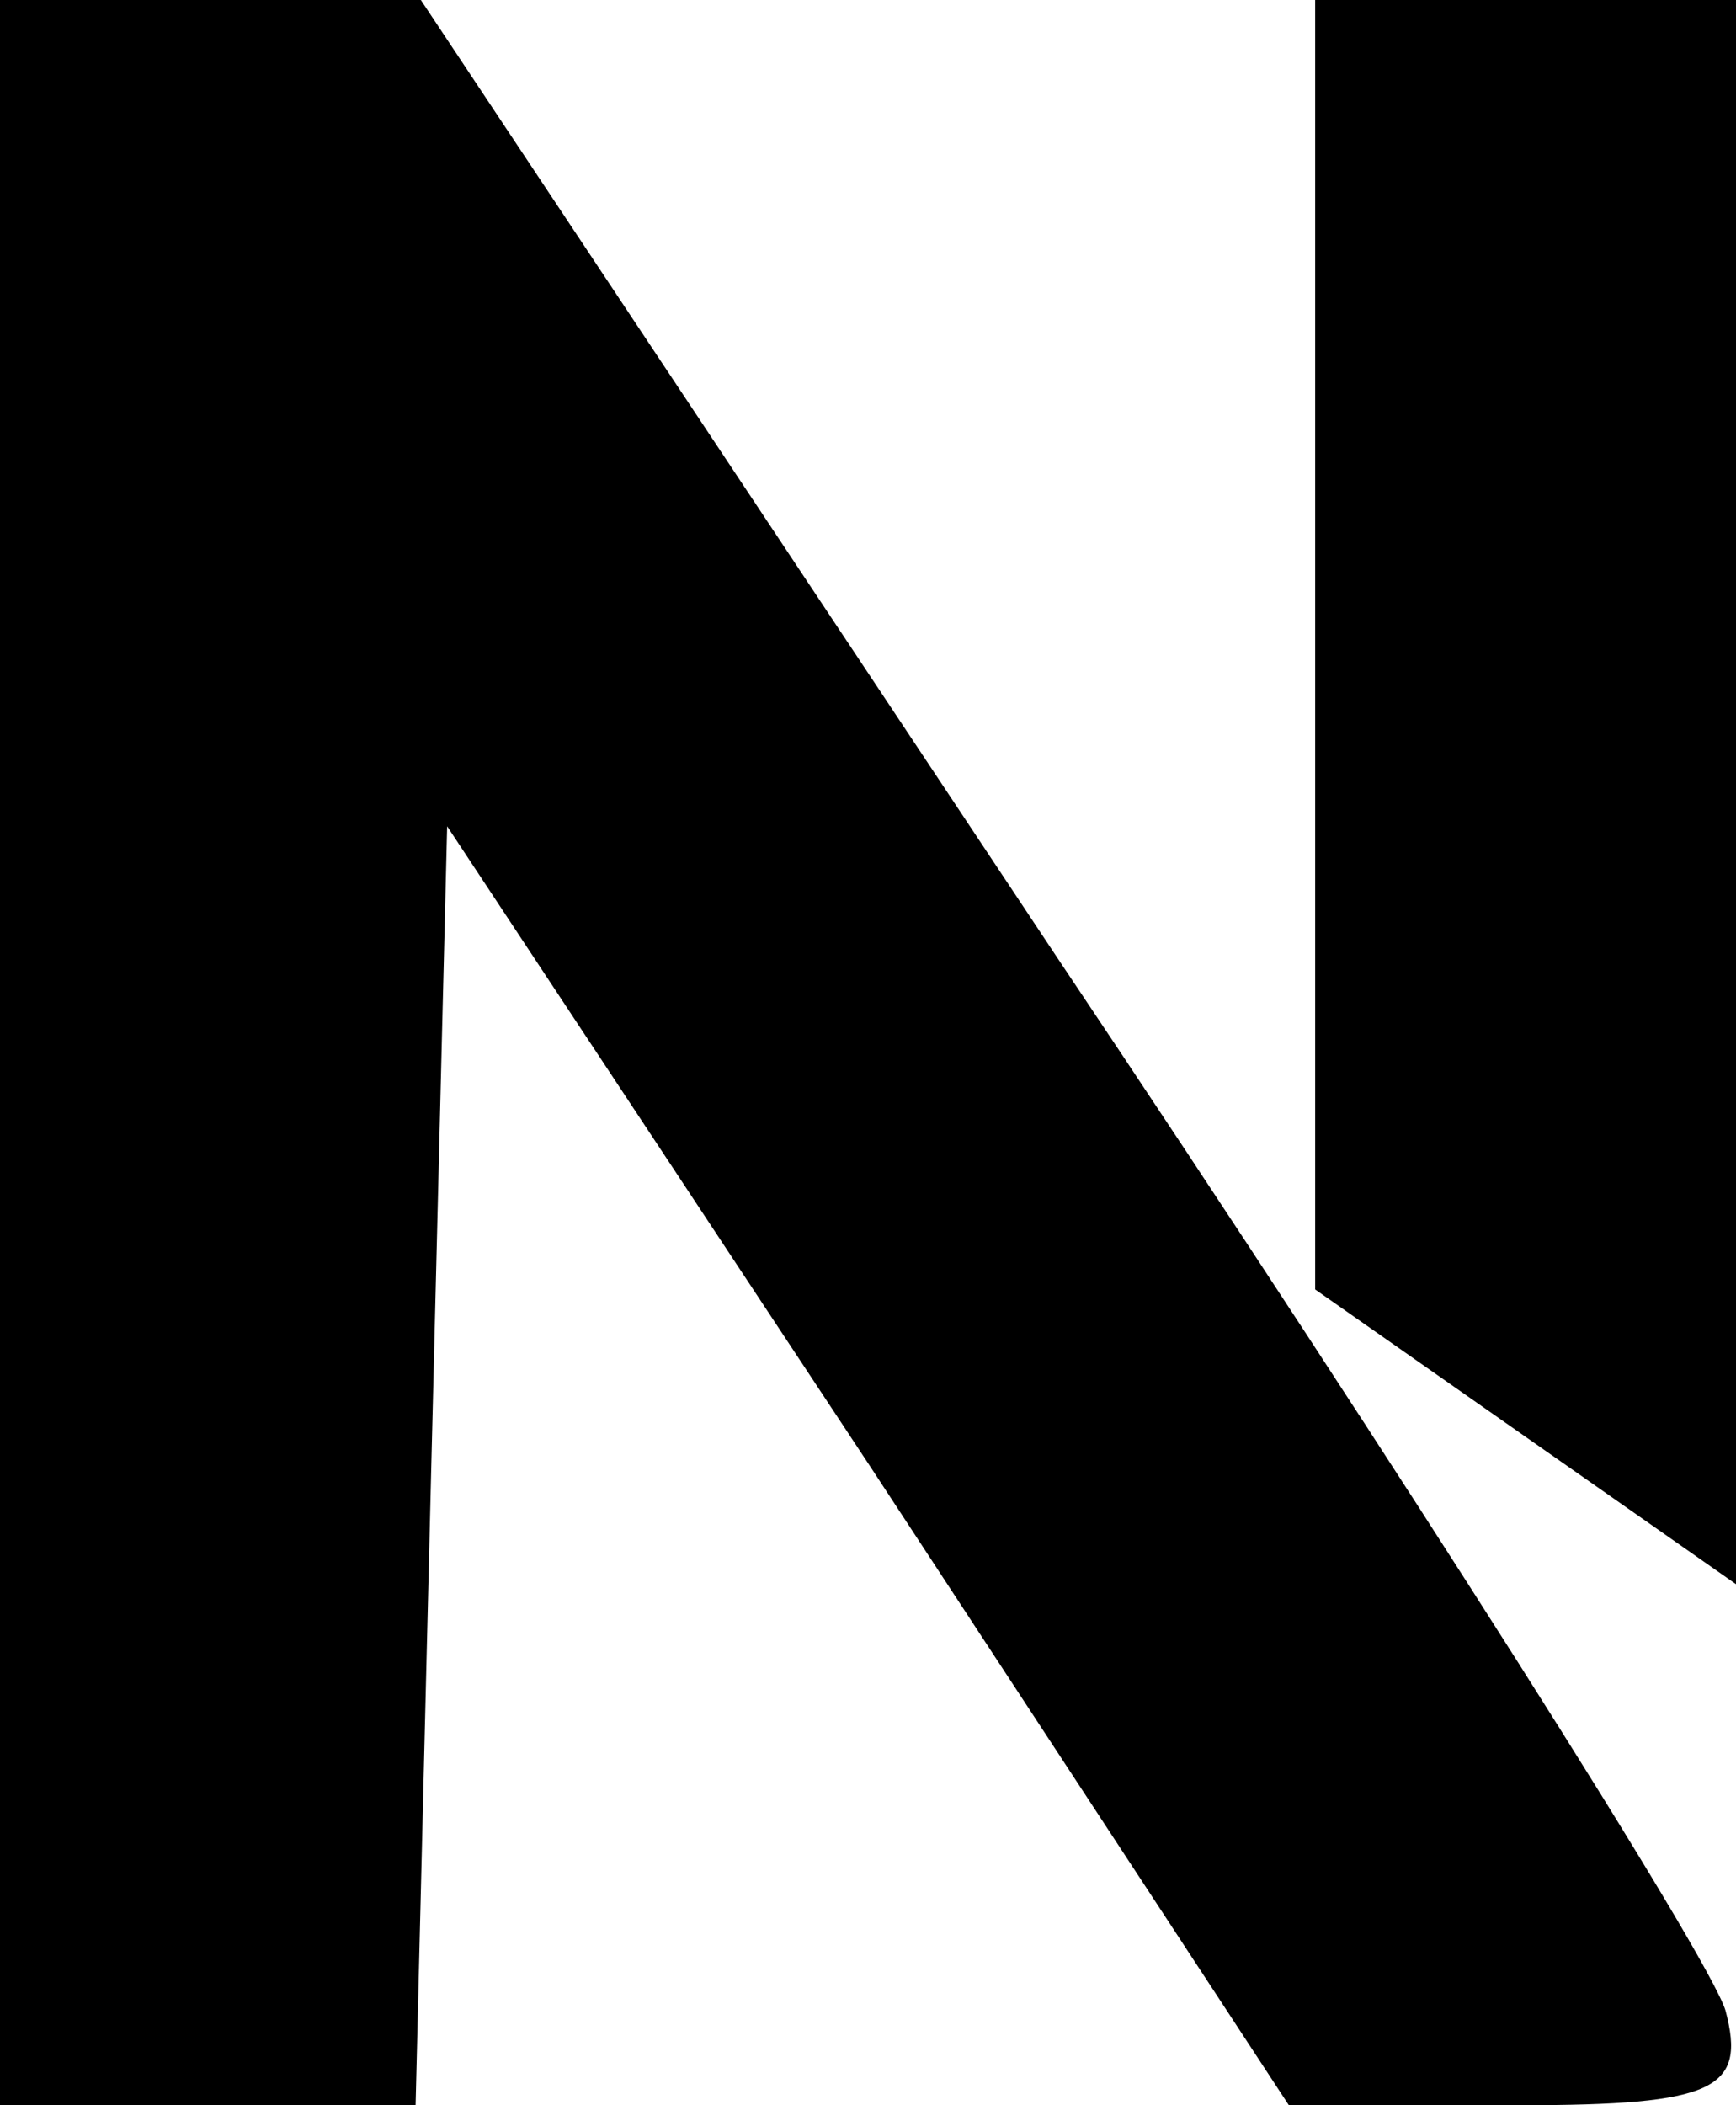
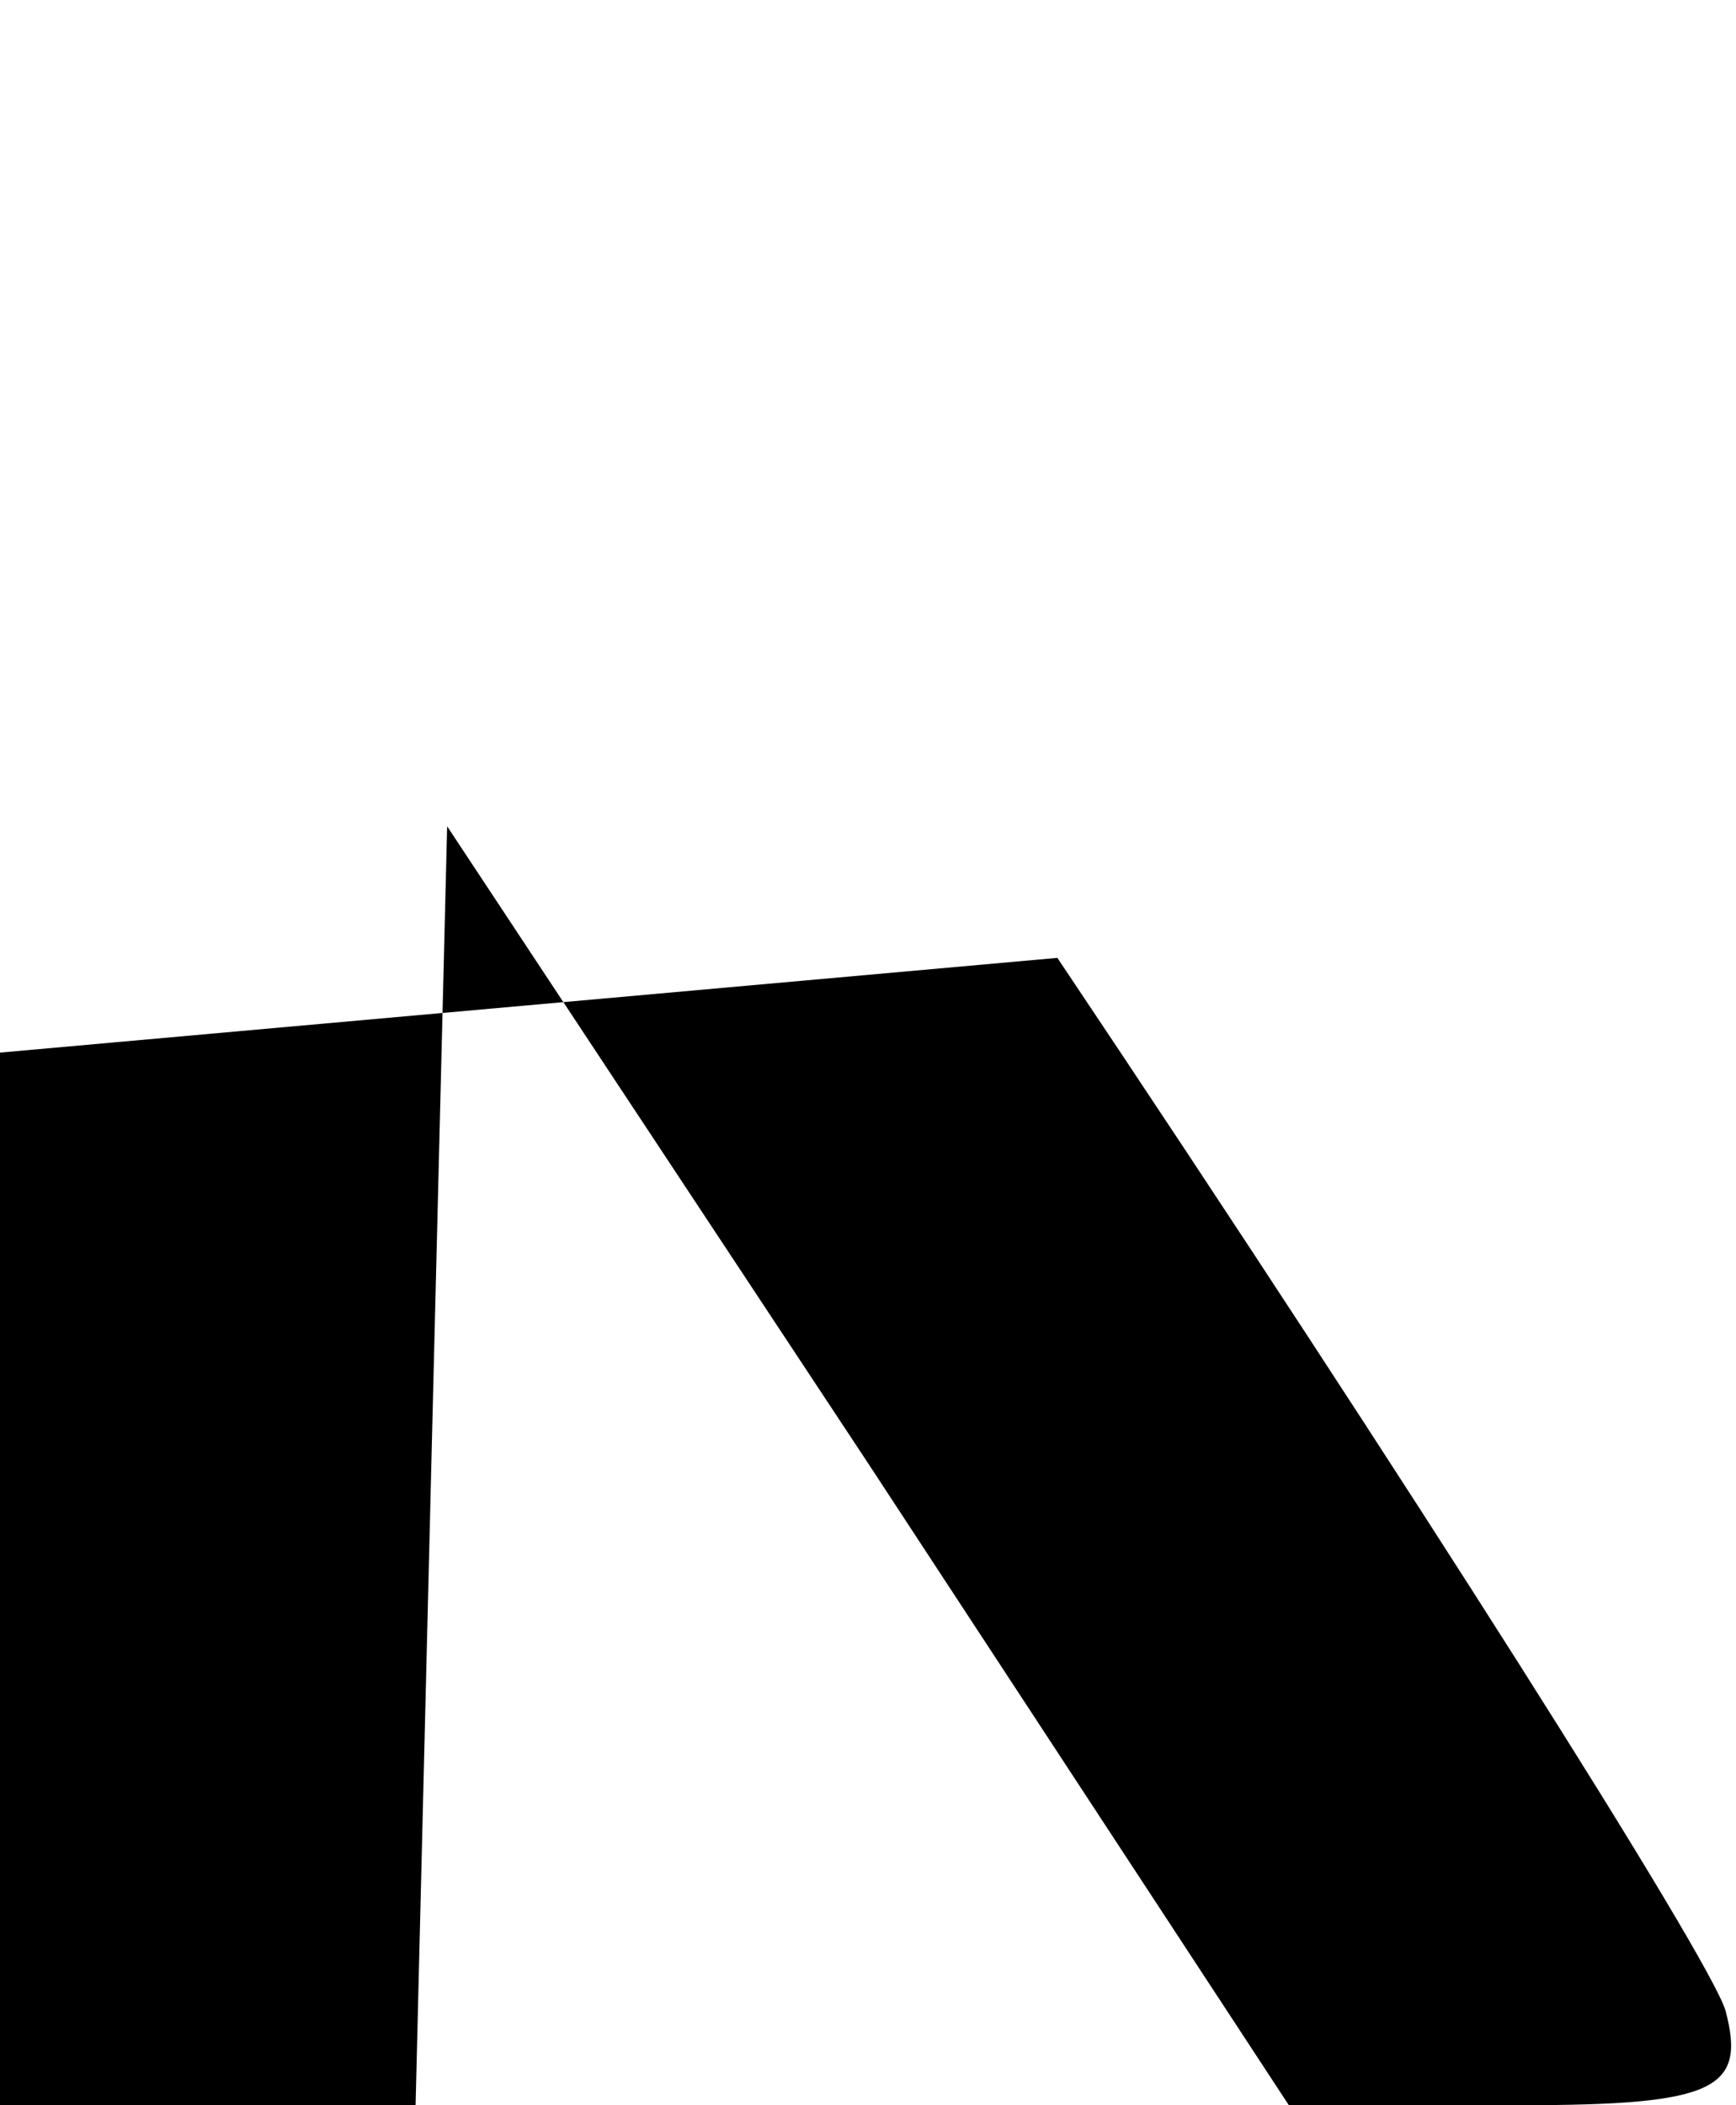
<svg xmlns="http://www.w3.org/2000/svg" version="1.0" width="33pt" height="40pt" viewBox="0 0 33 40" preserveAspectRatio="xMidYMid meet">
  <g transform="translate(0,40) scale(0.1,-0.1)" fill="#000000" stroke="none">
-     <path d="M0 200 l0 -200 40 0 39 0 3 122 3 121 80 -121 80 -122 44 0 c37 0 43 3 39 18 -3 10 -60 100 -127 200 l-121 182 -40 0 -40 0 0 -200z" />
-     <path d="M250 278 l0 -123 40 -28 40 -28 0 150 0 151 -40 0 -40 0 0 -122z" />
+     <path d="M0 200 l0 -200 40 0 39 0 3 122 3 121 80 -121 80 -122 44 0 c37 0 43 3 39 18 -3 10 -60 100 -127 200 z" />
  </g>
</svg>